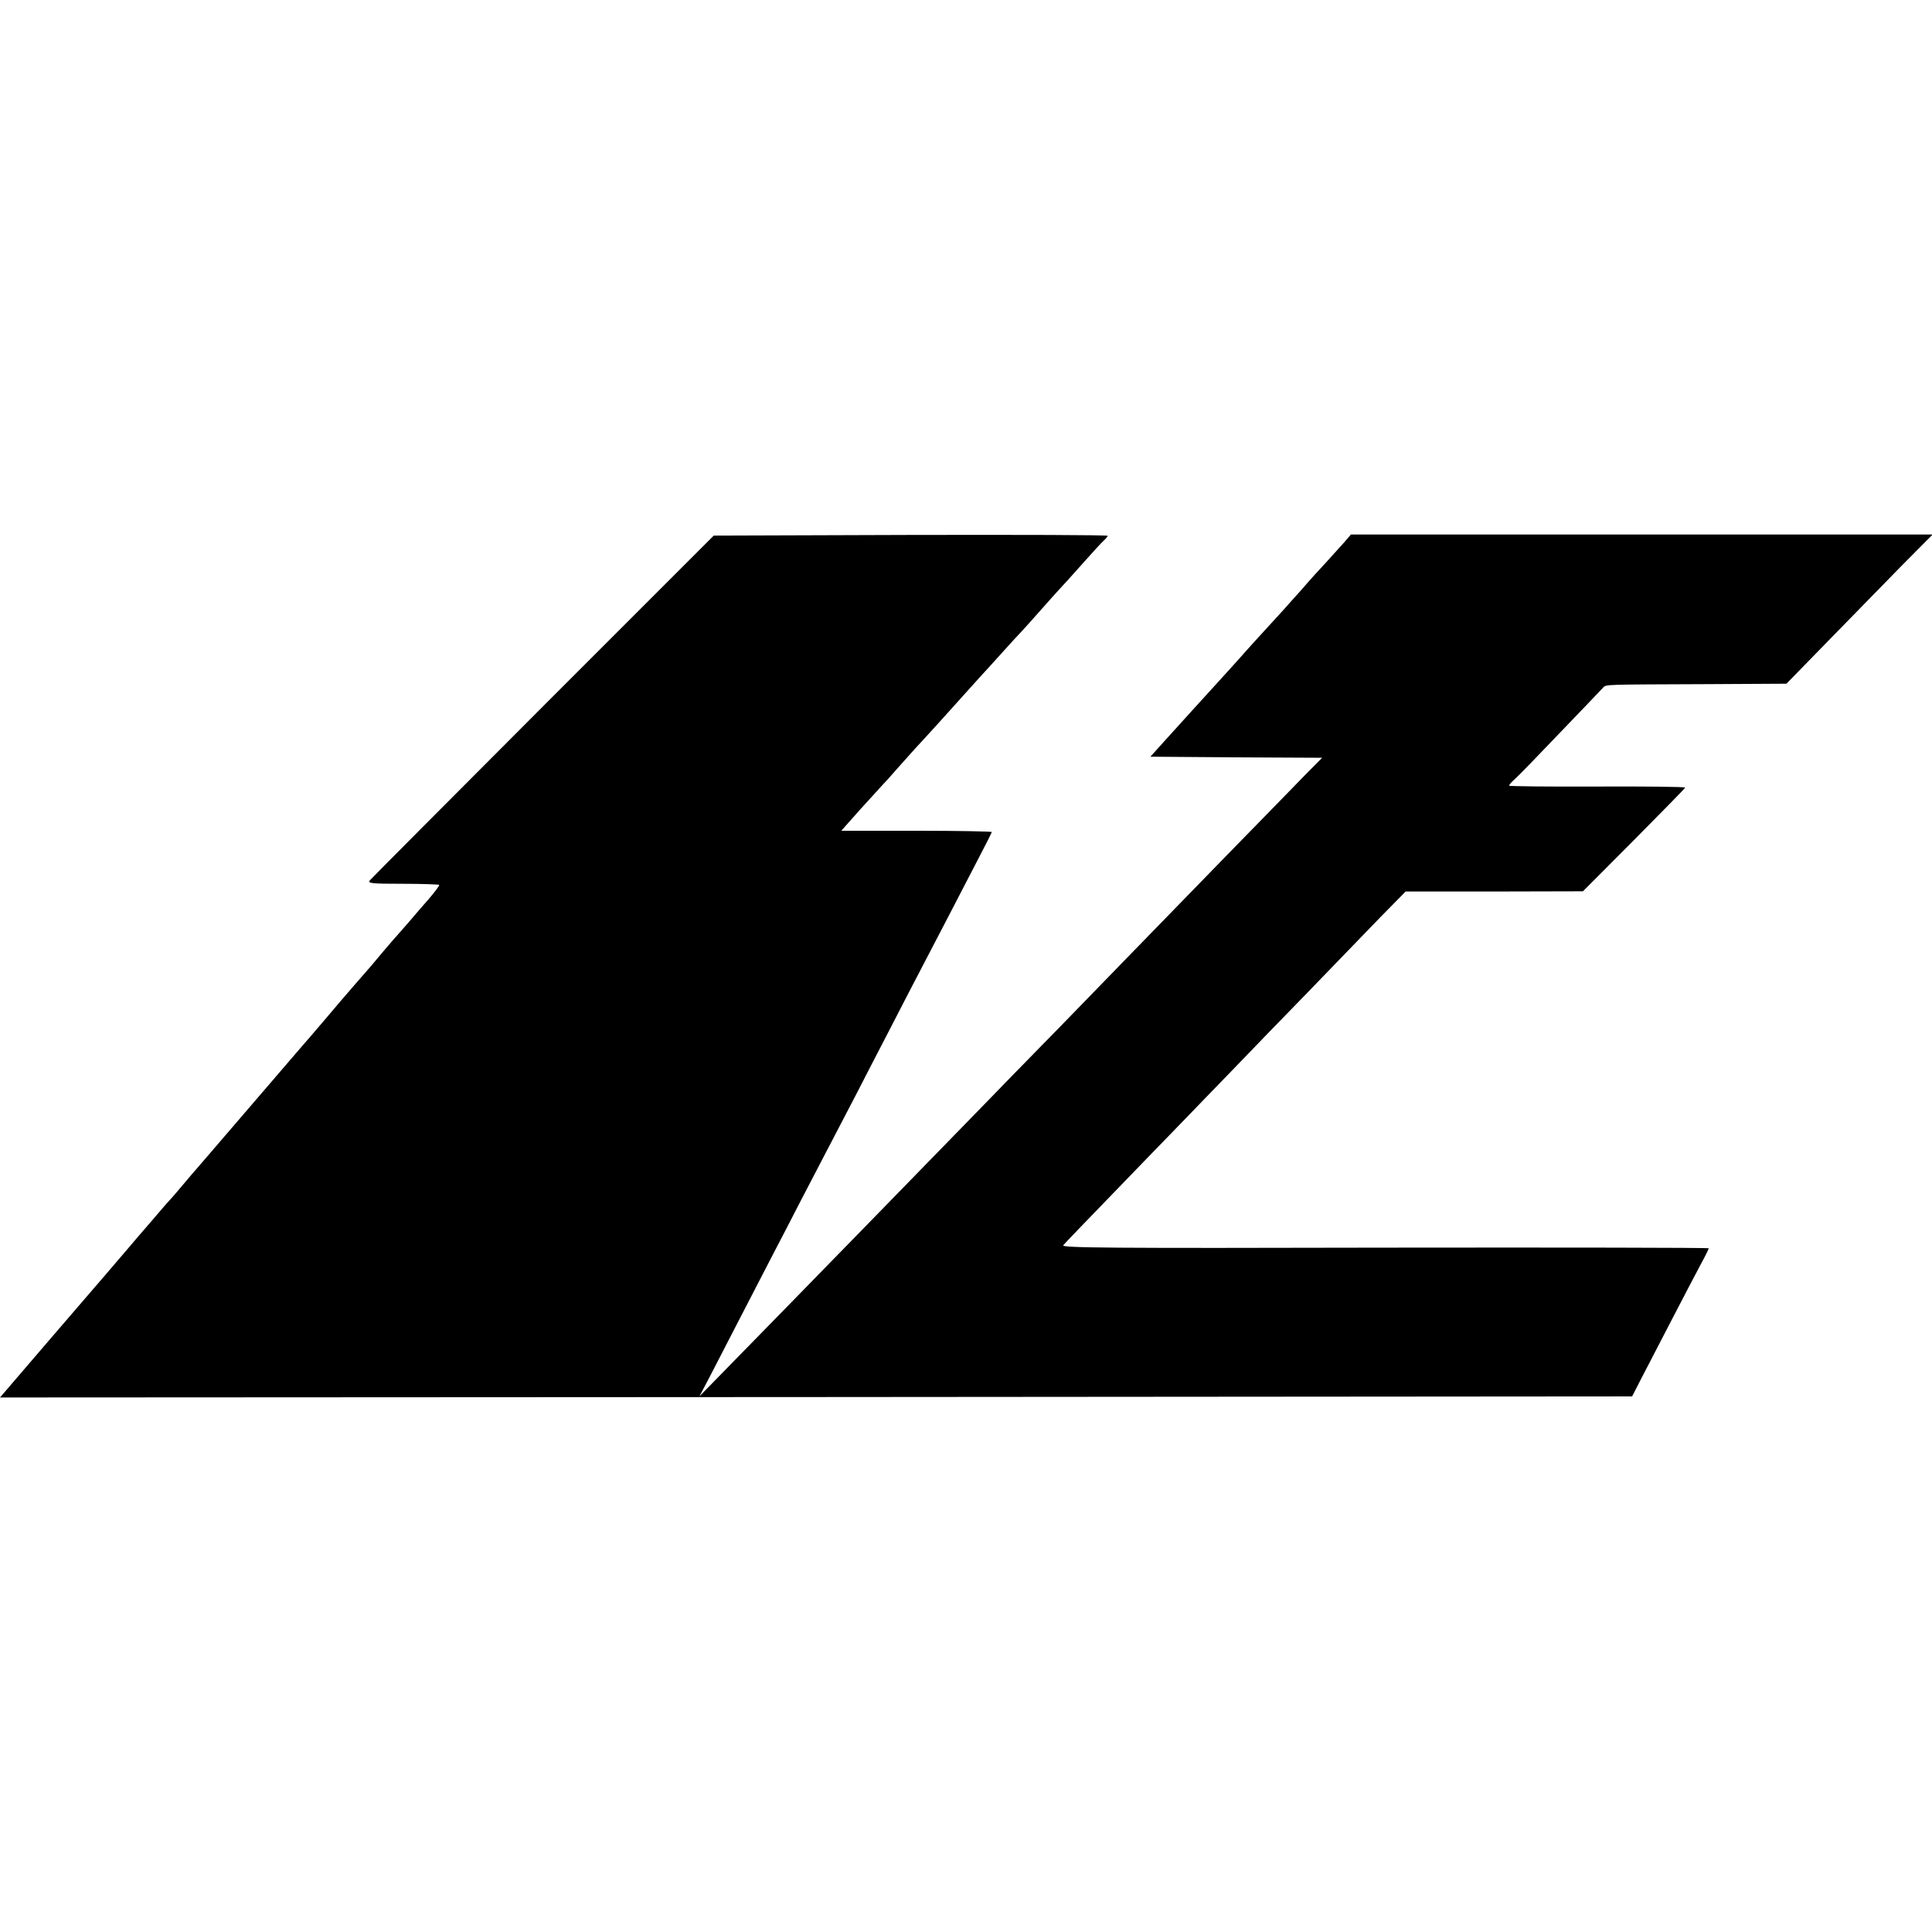
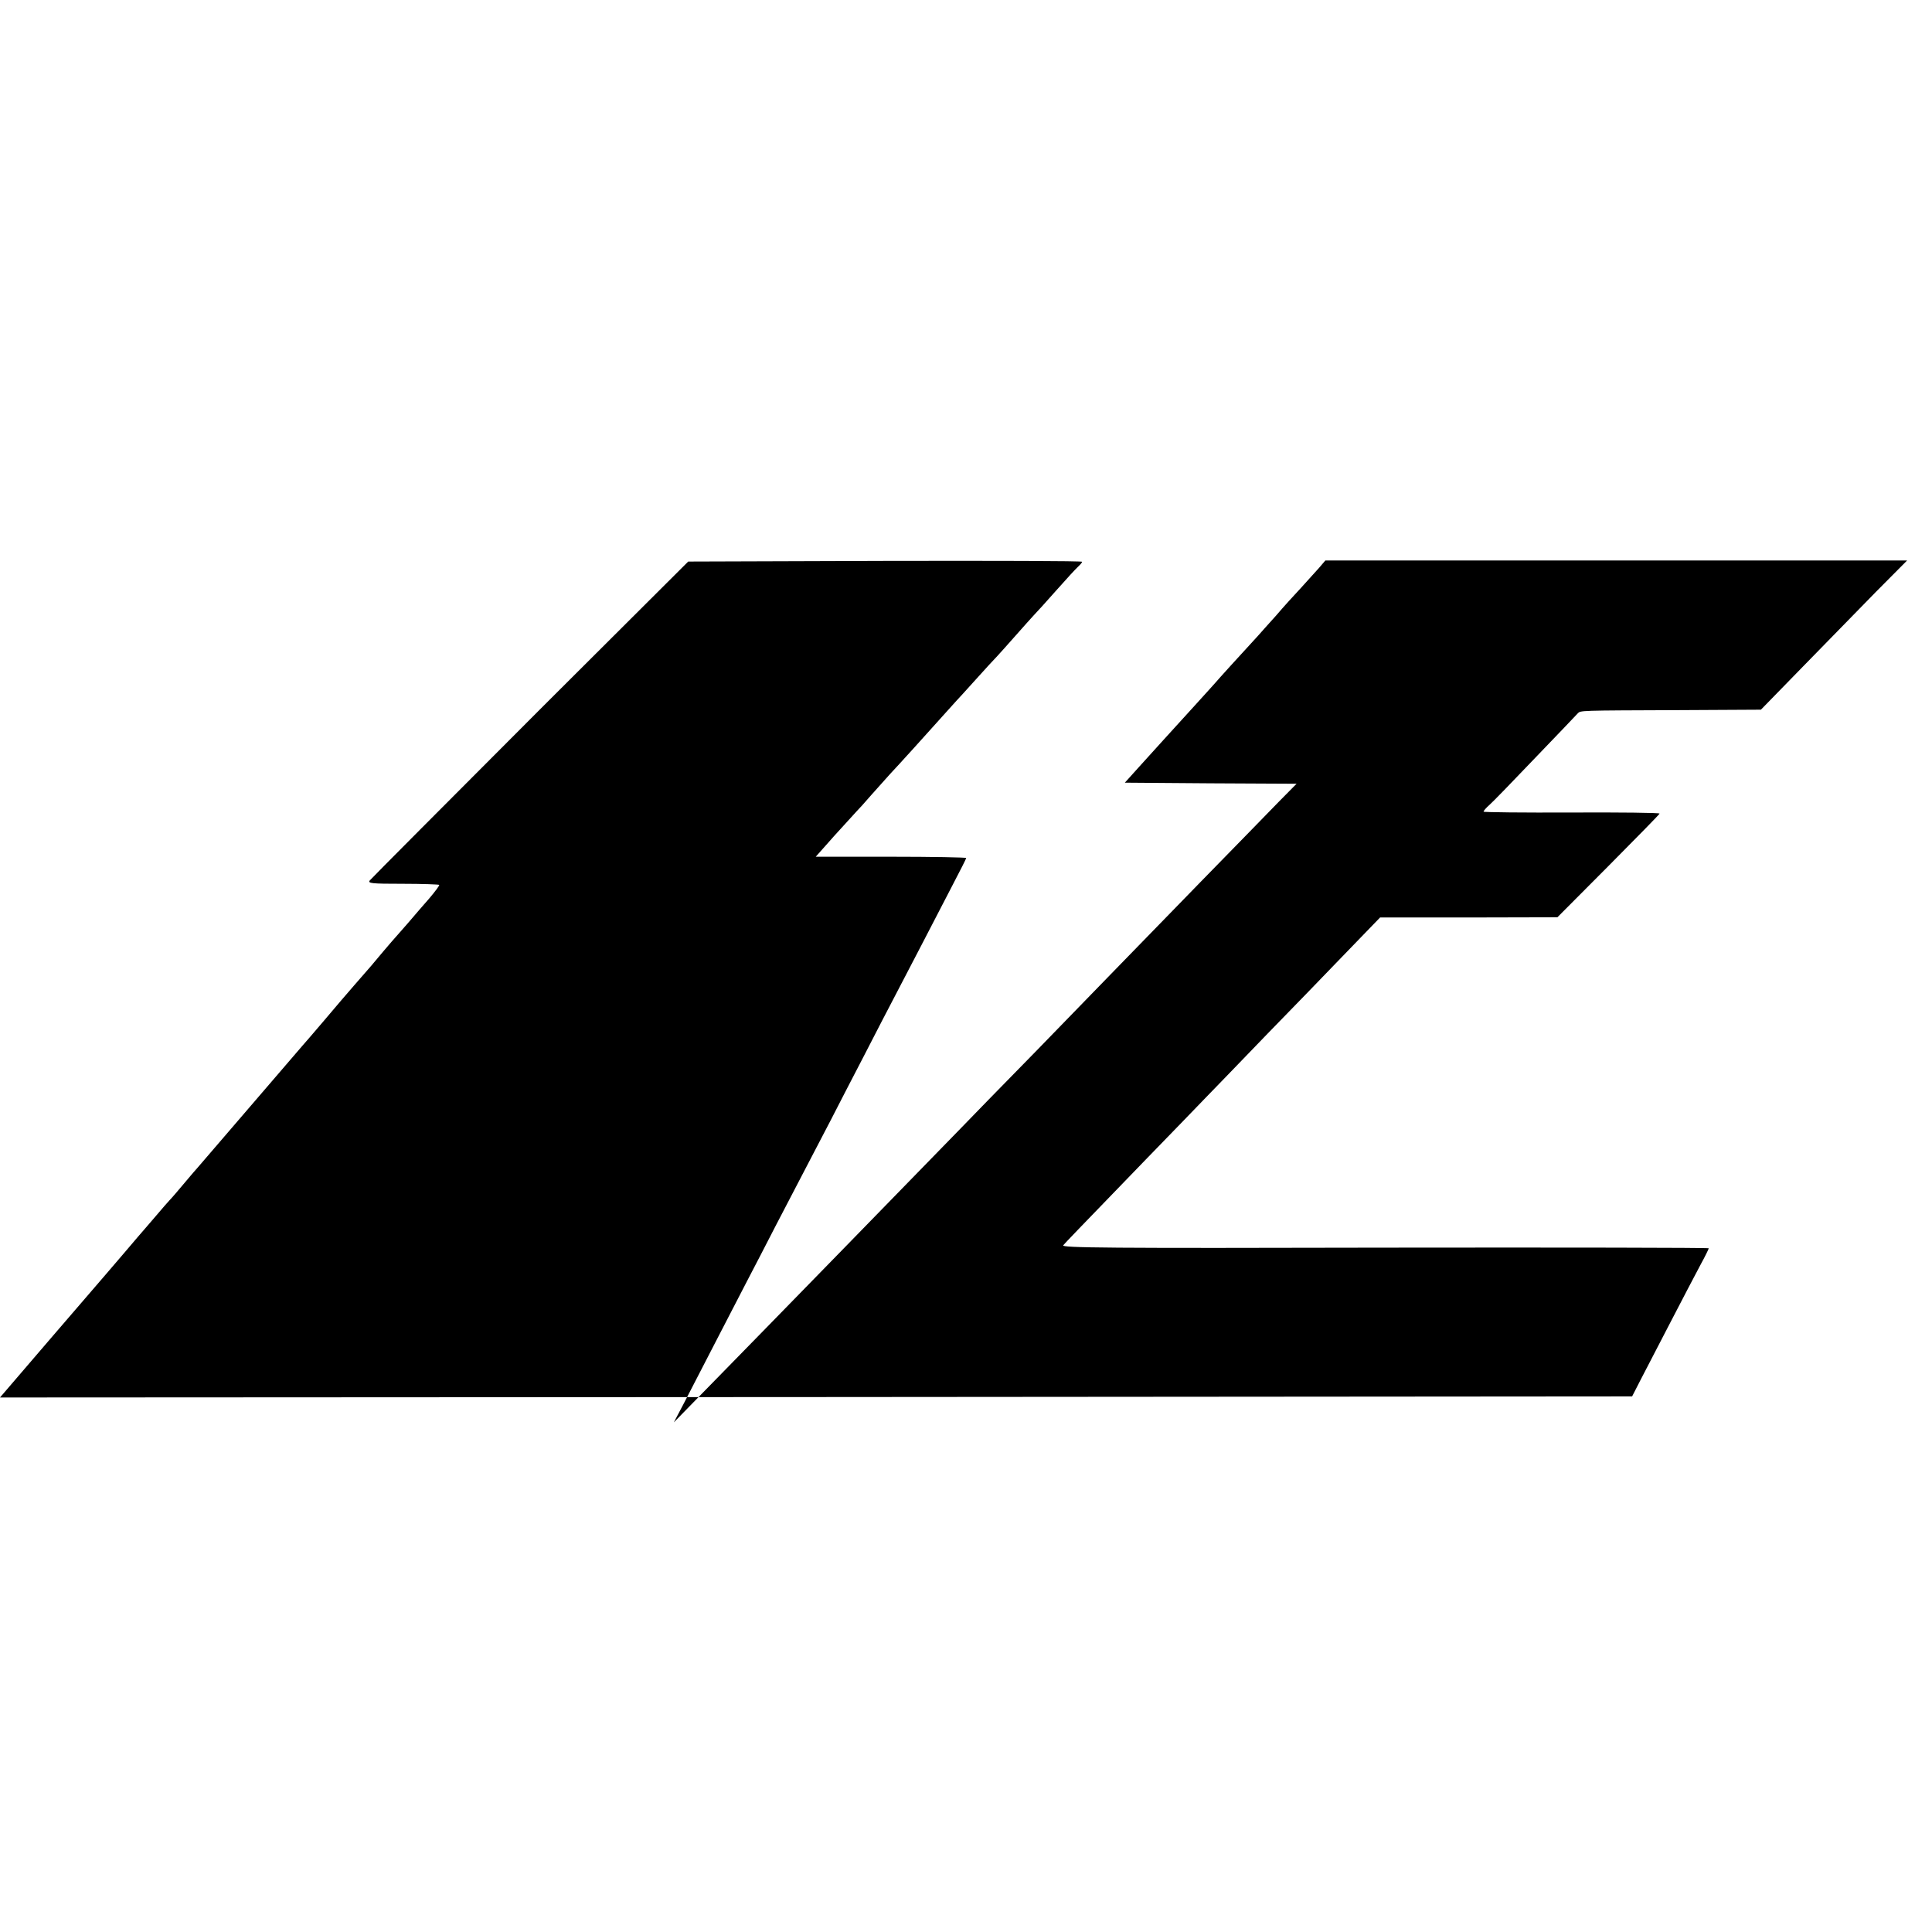
<svg xmlns="http://www.w3.org/2000/svg" version="1" width="1200" height="1200" viewBox="0 0 900 900">
-   <path d="M253 329c-43.7 43.8-80.1 80.3-80.7 81.1-1.1 1.4.6 1.6 15.3 1.6 9.1 0 16.7.3 17 .5.2.3-1.9 3.1-4.7 6.4-2.8 3.2-6.3 7.2-7.7 8.9-1.4 1.6-4.1 4.8-6.1 7s-5.5 6.3-7.8 9c-4.3 5.2-5.5 6.6-13.3 15.5-2.6 3-9 10.4-14.1 16.5-5.1 6-9.6 11.2-9.9 11.5-.3.3-11.3 13.1-24.5 28.5S92.3 543.7 92 544c-.3.3-3 3.4-6 7s-6.1 7.2-7 8.1c-.8.8-3.5 4-6 6.9-2.5 2.9-5 5.8-5.5 6.4-.6.6-4.8 5.6-9.5 11.1s-8.7 10.2-9 10.5c-.3.3-11.4 13.2-24.8 28.8L0 651l380.1-.2 380.2-.3 4.1-8c2.3-4.4 8.6-16.6 14-27 5.4-10.5 11.6-22.2 13.7-26.2 2.2-4 3.9-7.5 3.9-7.8 0-.3-67.9-.4-150.9-.3-129.7.3-150.8.1-149.8-1.1 1.3-1.5 5.5-5.9 38.6-40.1 12-12.4 24.5-25.2 27.7-28.6 3.3-3.4 16.3-16.8 28.9-29.9 12.7-13 27-27.8 31.8-32.8 4.9-5.1 14.1-14.6 20.6-21.3l11.9-12.1h41.3l41.3-.1 23.8-23.9c13-13.1 23.8-24.1 23.8-24.4 0-.4-18.4-.6-41-.5-22.5.1-41-.1-41-.4 0-.4 1.2-1.8 2.8-3.2 1.5-1.3 11-11.1 21.2-21.8 10.2-10.6 19.1-19.9 19.8-20.7 1.5-1.5-.1-1.4 48.5-1.6l36.9-.2 19.5-20c10.7-11 26-26.6 34-34.8l14.6-14.7h-271l-2.9 3.4c-1.6 1.8-5.4 6-8.4 9.3-3 3.2-8.3 9-11.6 12.9-3.4 3.8-7.3 8.1-8.5 9.5-9.1 9.9-18.1 19.8-19.7 21.7-1.1 1.3-5.8 6.4-10.4 11.5-9.6 10.6-16.8 18.4-25.6 28.2l-6.3 7 40 .3 40 .2-8.2 8.3c-4.5 4.6-20.6 21.2-35.9 36.8-42.4 43.6-48.3 49.6-77.4 79.6-15 15.3-31.1 31.8-35.9 36.8-10.2 10.5-93.8 96.3-120 123l-12.7 13 5-9.5c2.7-5.2 9.1-17.6 14.2-27.5 5.1-9.9 11.9-23 15-29 3.2-6.1 9.1-17.5 13.2-25.5 7.5-14.3 14.6-28.1 25.8-49.5 3.1-6.1 10.1-19.6 15.5-30 5.4-10.5 11.9-23.1 14.5-28 2.6-5 8.2-15.8 12.5-24 4.3-8.3 10.6-20.5 14.1-27.2 3.5-6.7 6.4-12.4 6.4-12.7 0-.3-15.8-.6-35.1-.6h-35l8.7-9.8c4.8-5.3 9.5-10.4 10.3-11.3.9-.9 4.1-4.4 7.1-7.9 3-3.4 6.9-7.7 8.5-9.5 3.6-3.8 17.1-18.7 24.5-27 3-3.3 5.9-6.5 6.4-7.1.6-.6 4.7-5.1 9.1-10 4.4-4.9 8.9-9.8 10-10.9 1.1-1.2 4.9-5.4 8.5-9.5 3.6-4.1 7.4-8.3 8.5-9.5 1.1-1.1 5.8-6.3 10.4-11.5 4.6-5.2 9.2-10.2 10.3-11.2 1-.9 1.8-1.9 1.8-2.2 0-.4-41.3-.5-91.7-.4l-91.8.3L253 329z" />
+   <path d="M253 329c-43.7 43.8-80.1 80.3-80.7 81.1-1.1 1.4.6 1.6 15.3 1.6 9.1 0 16.7.3 17 .5.2.3-1.9 3.1-4.7 6.4-2.8 3.2-6.3 7.2-7.7 8.9-1.4 1.6-4.1 4.8-6.1 7s-5.5 6.3-7.8 9c-4.3 5.2-5.5 6.6-13.3 15.5-2.6 3-9 10.4-14.1 16.5-5.1 6-9.6 11.2-9.9 11.5-.3.3-11.3 13.1-24.5 28.5S92.3 543.7 92 544c-.3.3-3 3.4-6 7s-6.1 7.2-7 8.1c-.8.8-3.5 4-6 6.9-2.5 2.9-5 5.8-5.5 6.4-.6.6-4.8 5.6-9.5 11.1s-8.7 10.2-9 10.5c-.3.3-11.4 13.2-24.8 28.8L0 651l380.1-.2 380.2-.3 4.1-8c2.3-4.4 8.6-16.6 14-27 5.4-10.5 11.6-22.2 13.7-26.2 2.2-4 3.9-7.5 3.9-7.8 0-.3-67.9-.4-150.9-.3-129.7.3-150.8.1-149.8-1.1 1.3-1.5 5.5-5.9 38.6-40.1 12-12.4 24.5-25.2 27.7-28.6 3.3-3.4 16.3-16.8 28.9-29.9 12.7-13 27-27.8 31.8-32.8 4.9-5.1 14.1-14.6 20.6-21.3h41.3l41.3-.1 23.8-23.9c13-13.1 23.8-24.1 23.8-24.4 0-.4-18.4-.6-41-.5-22.5.1-41-.1-41-.4 0-.4 1.2-1.8 2.8-3.2 1.5-1.3 11-11.1 21.2-21.8 10.2-10.6 19.1-19.9 19.8-20.7 1.5-1.5-.1-1.4 48.5-1.6l36.9-.2 19.5-20c10.7-11 26-26.6 34-34.8l14.6-14.7h-271l-2.9 3.4c-1.6 1.8-5.4 6-8.4 9.3-3 3.2-8.3 9-11.6 12.9-3.4 3.8-7.3 8.1-8.5 9.5-9.1 9.9-18.1 19.8-19.7 21.7-1.1 1.3-5.8 6.4-10.4 11.5-9.6 10.6-16.8 18.4-25.6 28.2l-6.3 7 40 .3 40 .2-8.2 8.3c-4.5 4.6-20.6 21.2-35.9 36.8-42.4 43.6-48.3 49.6-77.4 79.6-15 15.3-31.1 31.8-35.9 36.8-10.2 10.5-93.8 96.3-120 123l-12.7 13 5-9.5c2.7-5.2 9.1-17.6 14.2-27.5 5.1-9.9 11.9-23 15-29 3.2-6.1 9.1-17.5 13.2-25.5 7.5-14.3 14.6-28.1 25.8-49.5 3.1-6.1 10.1-19.6 15.5-30 5.4-10.5 11.9-23.1 14.5-28 2.6-5 8.2-15.8 12.5-24 4.3-8.3 10.6-20.5 14.1-27.2 3.5-6.7 6.4-12.4 6.4-12.7 0-.3-15.8-.6-35.1-.6h-35l8.7-9.8c4.8-5.3 9.5-10.4 10.3-11.3.9-.9 4.1-4.4 7.1-7.9 3-3.4 6.9-7.7 8.5-9.5 3.6-3.8 17.1-18.7 24.5-27 3-3.3 5.9-6.5 6.4-7.1.6-.6 4.7-5.1 9.1-10 4.4-4.9 8.9-9.8 10-10.9 1.1-1.2 4.9-5.4 8.5-9.5 3.6-4.1 7.4-8.3 8.5-9.5 1.1-1.1 5.8-6.3 10.4-11.5 4.6-5.2 9.2-10.2 10.3-11.2 1-.9 1.8-1.9 1.8-2.2 0-.4-41.3-.5-91.7-.4l-91.8.3L253 329z" />
</svg>